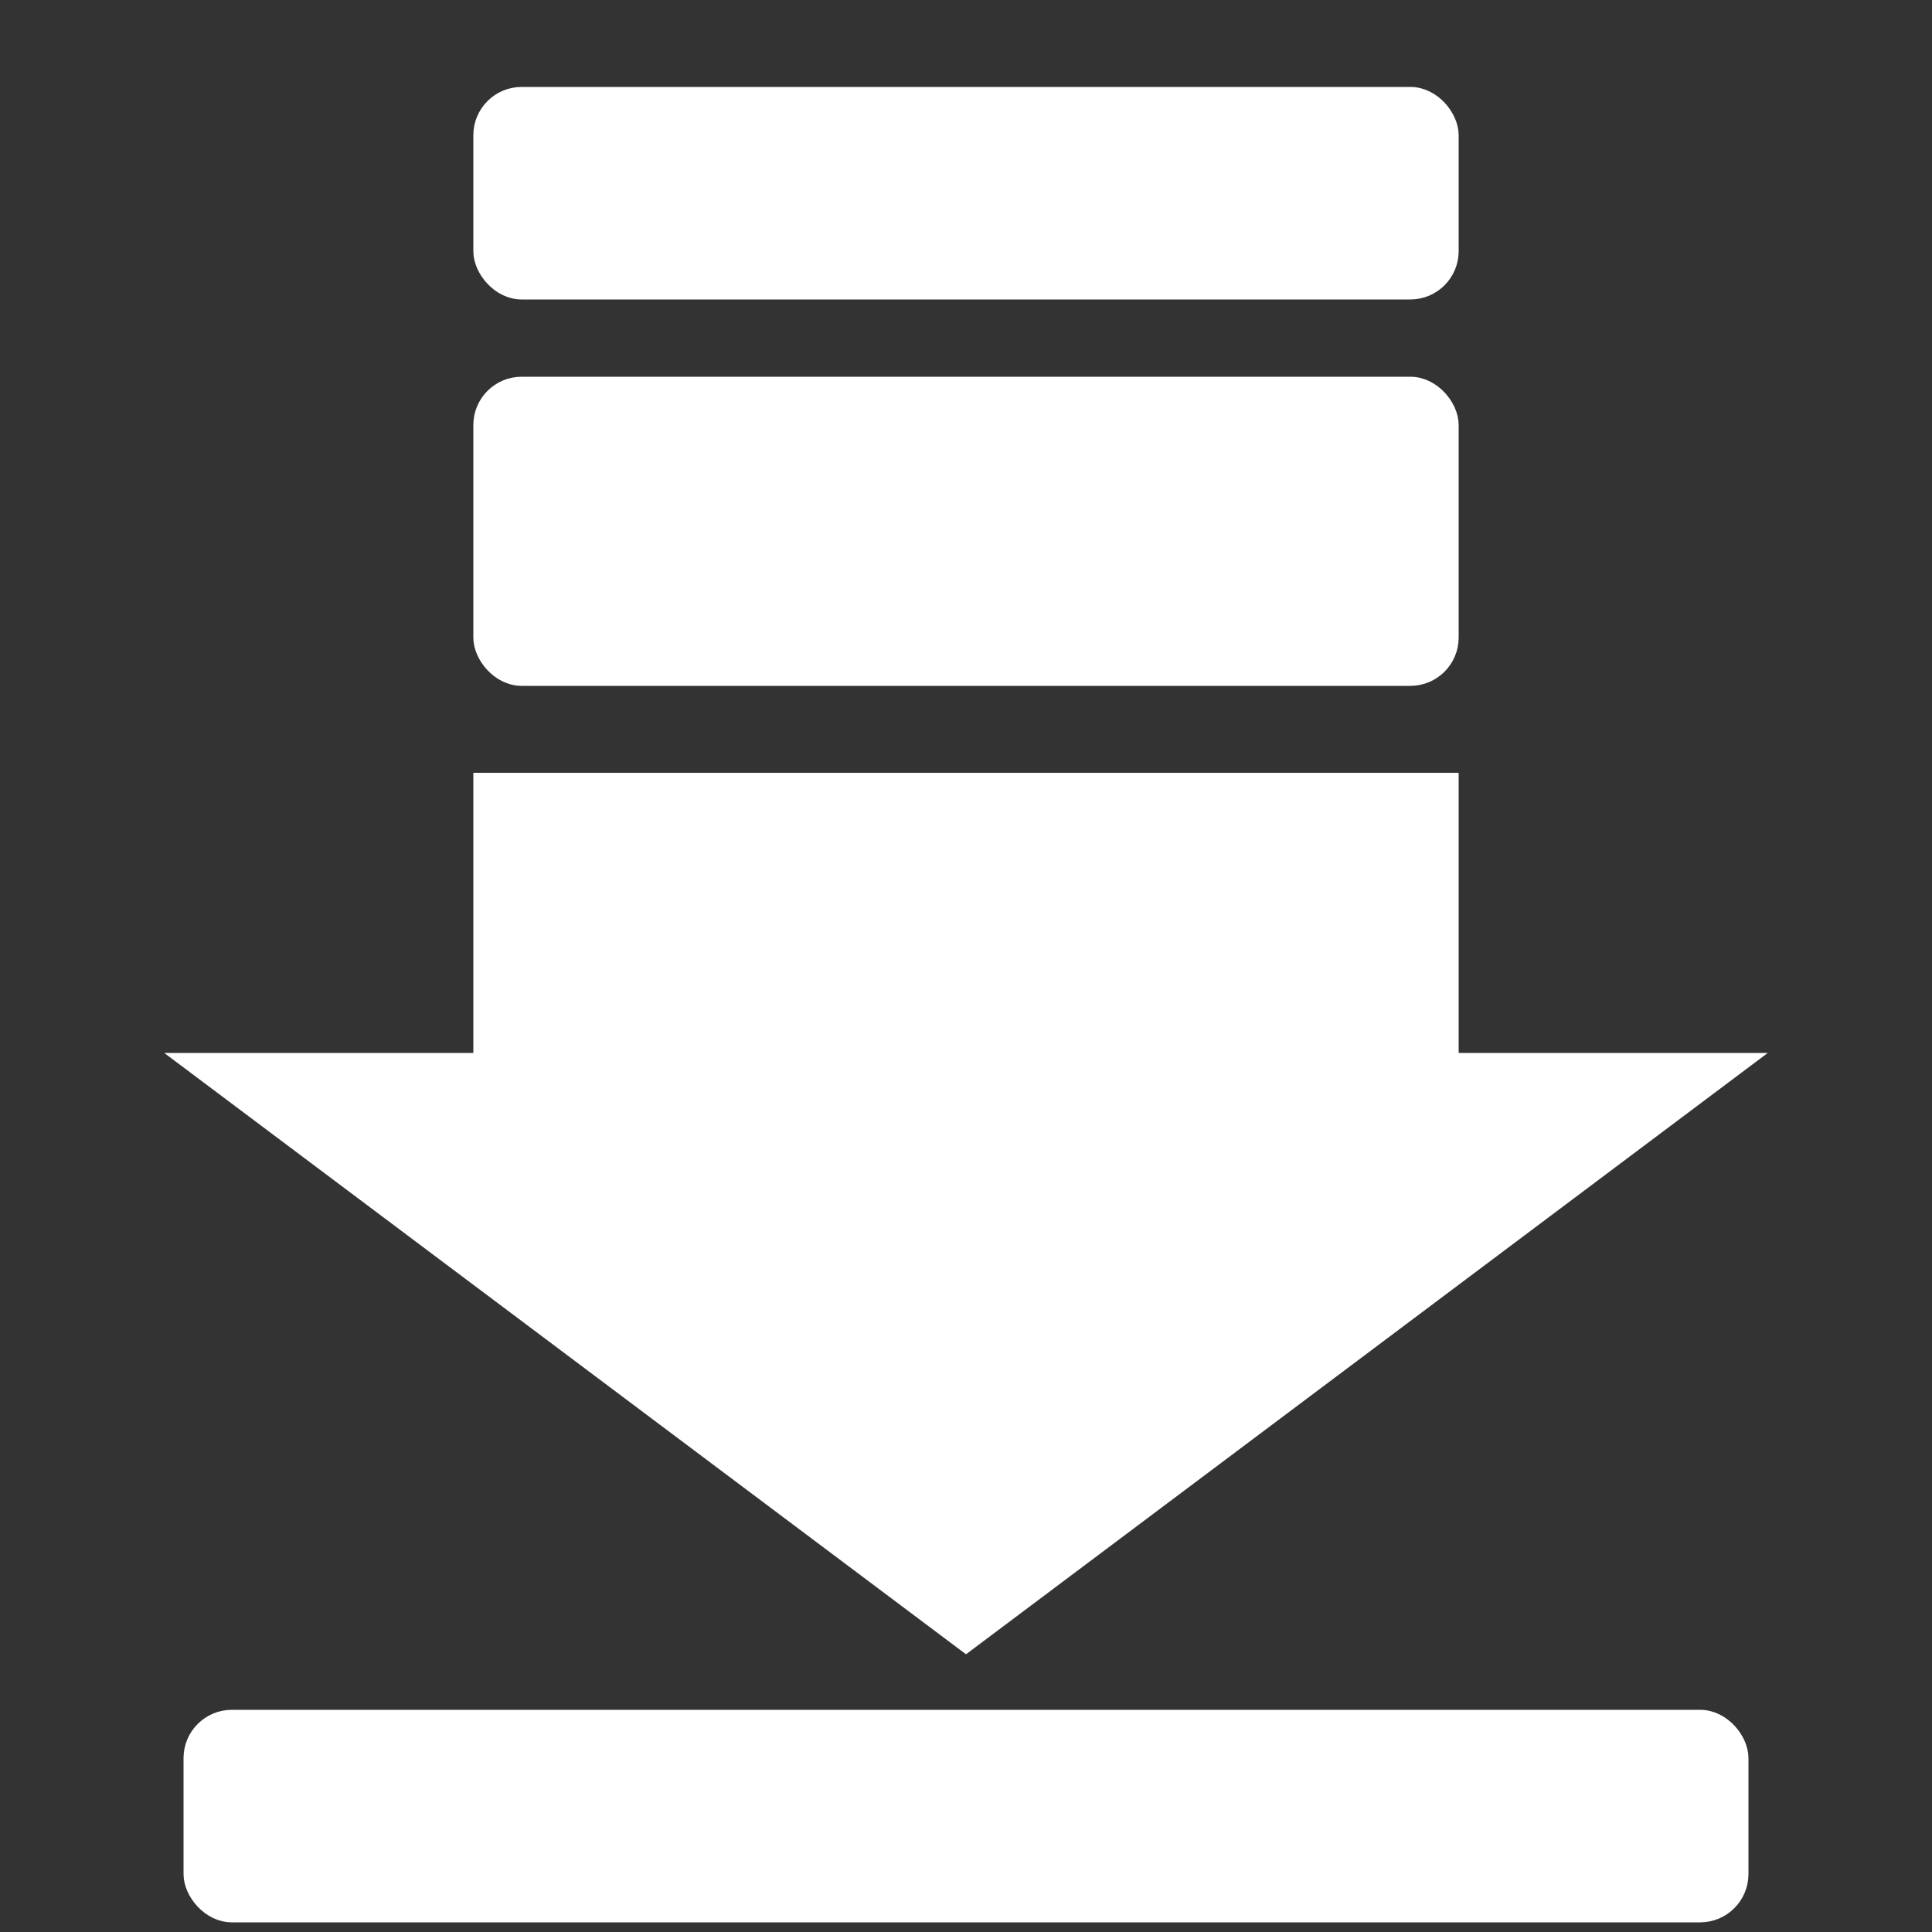
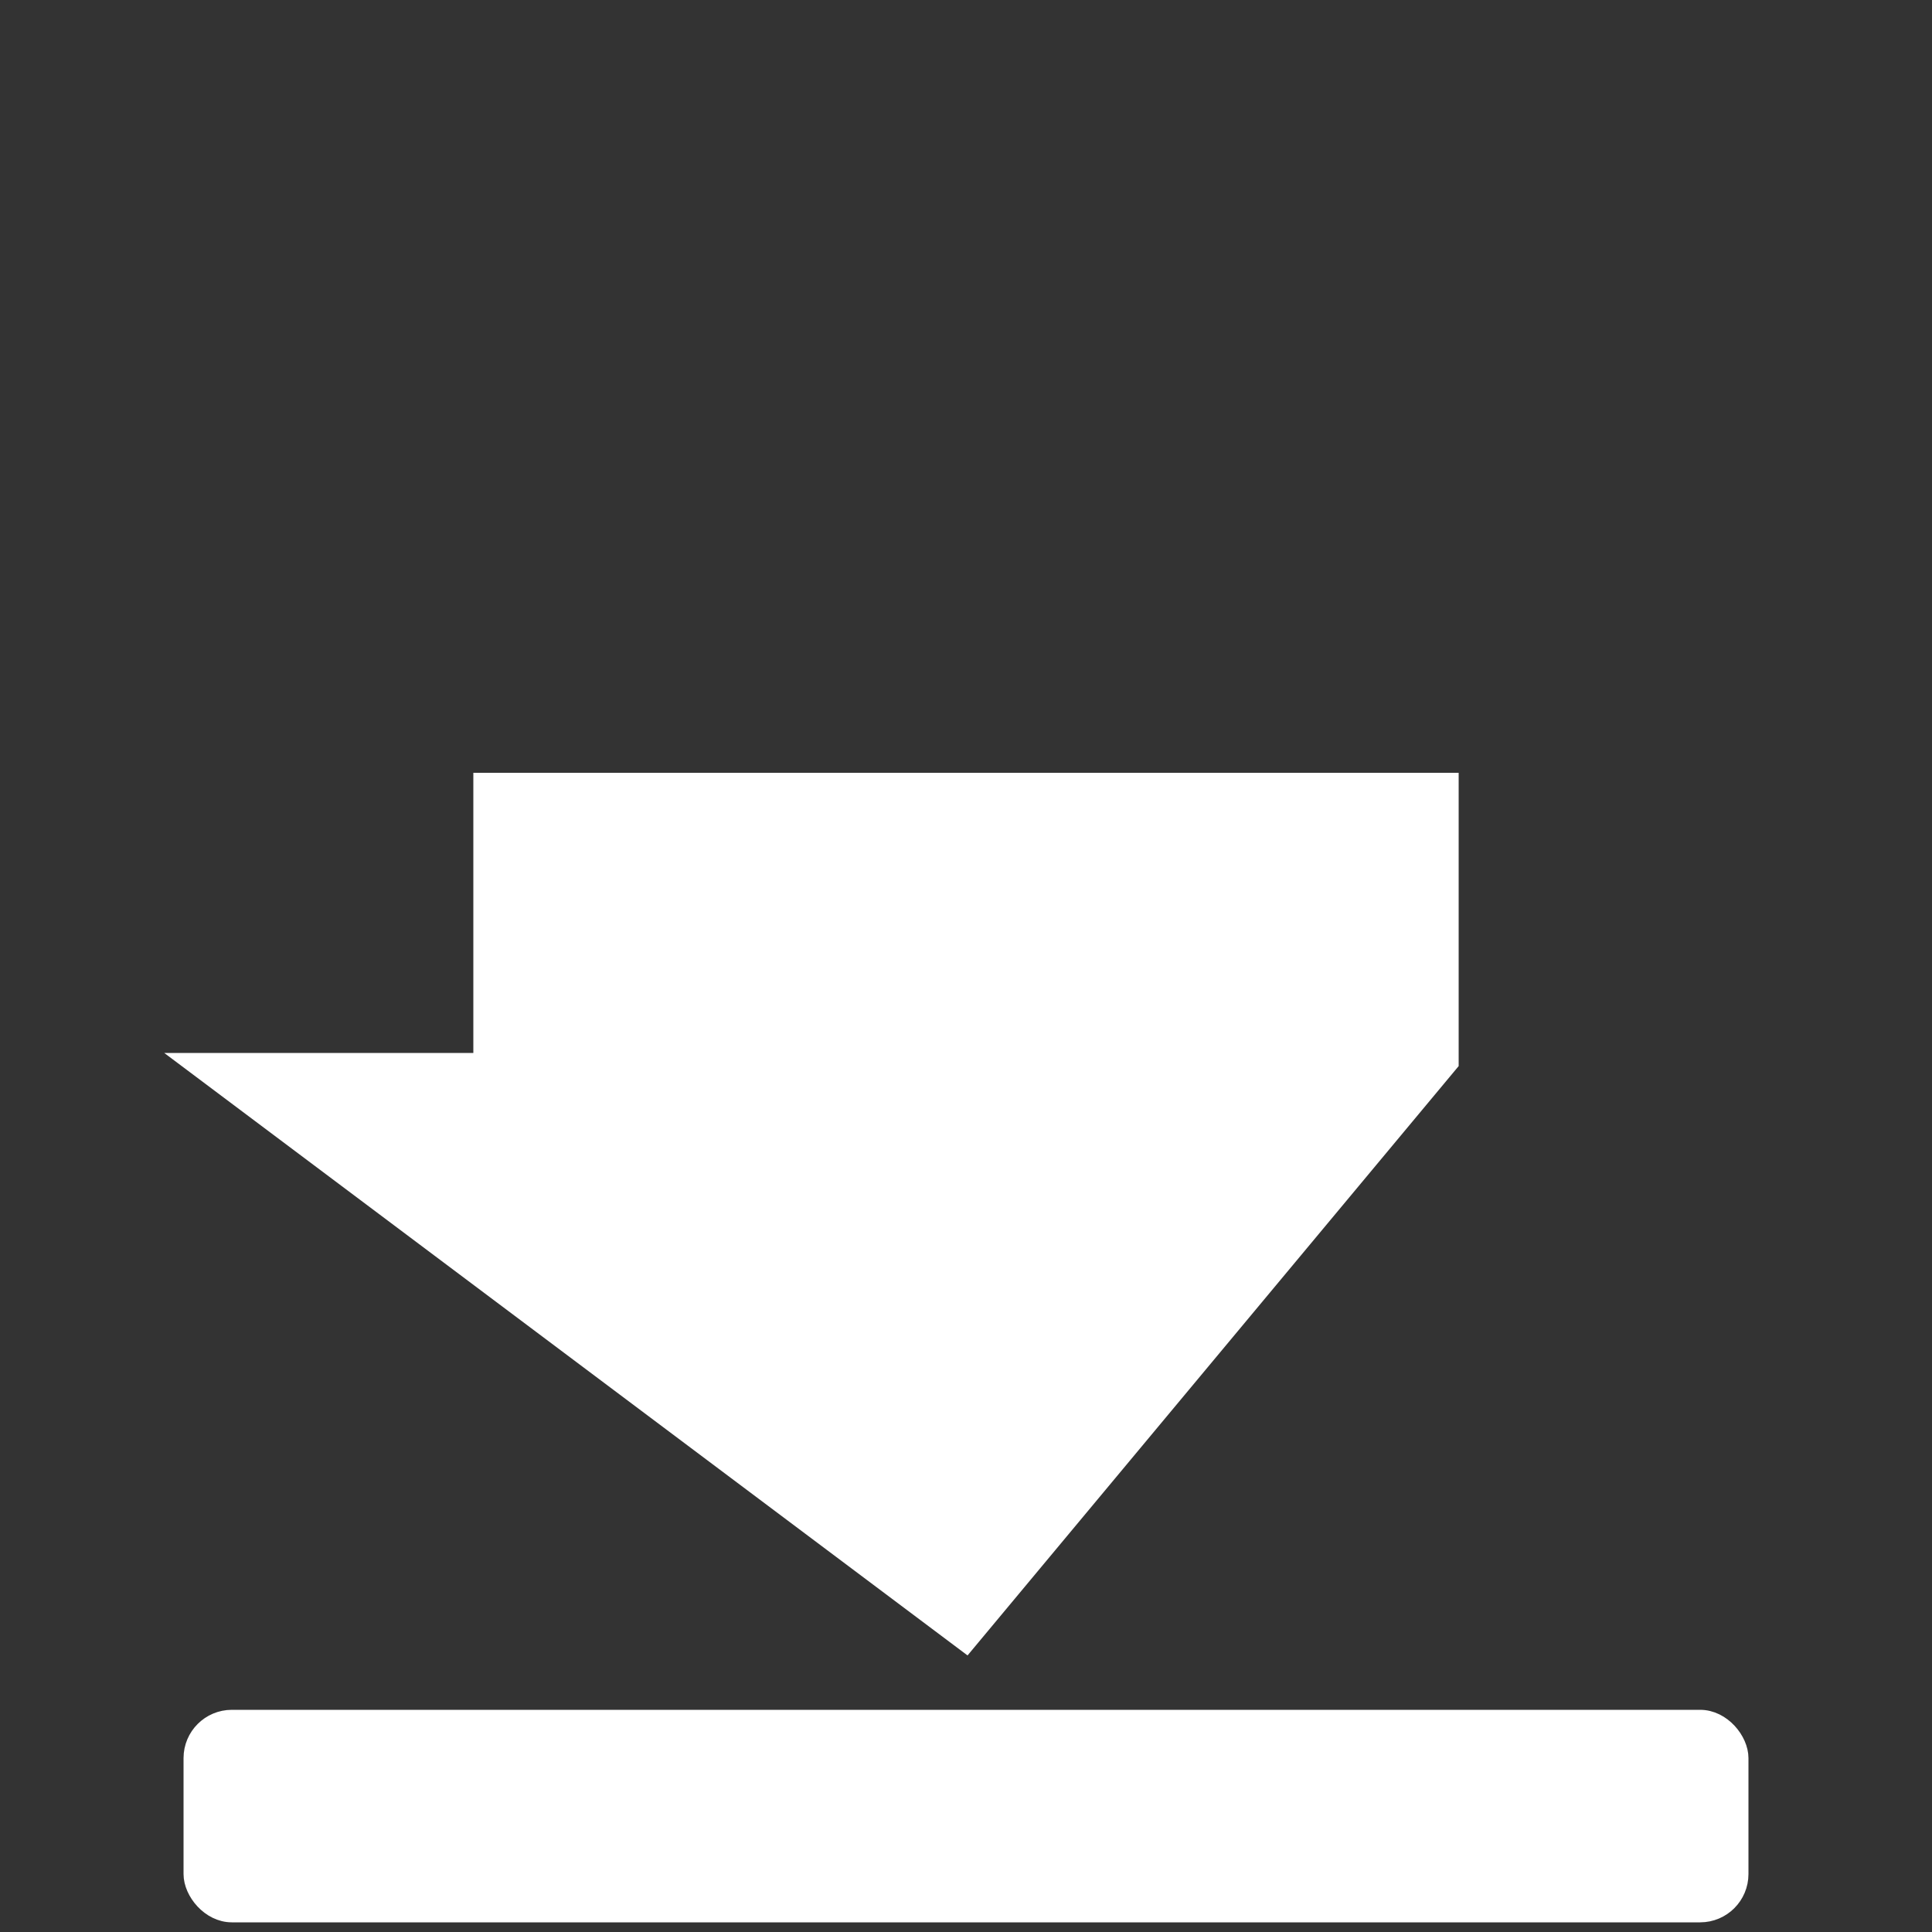
<svg xmlns="http://www.w3.org/2000/svg" width="20" height="20" viewBox="0 0 100 100">
  <rect x="0" y="0" width="100" height="100" fill="#333333" stroke="none" />
  <g transform="scale(1.0)">
-     <rect x="25" y="5" width="50" height="10" rx="2" ry="2" stroke="white" stroke-width="1" fill="white" />
-     <rect x="25" y="20" width="50" height="15" rx="2" ry="2" stroke="white" stroke-width="01" fill="white" />
-     <path d="M25 40 L25 55 L10 55 L50 85 L90 55 L75 55 L75 40" stroke="white" stroke-width="1" fill="white" />
+     <path d="M25 40 L25 55 L10 55 L50 85 L75 55 L75 40" stroke="white" stroke-width="1" fill="white" />
    <rect x="10" y="89" width="80" height="10" rx="2" ry="2" stroke="white" stroke-width="1" fill="white" />
  </g>
</svg>